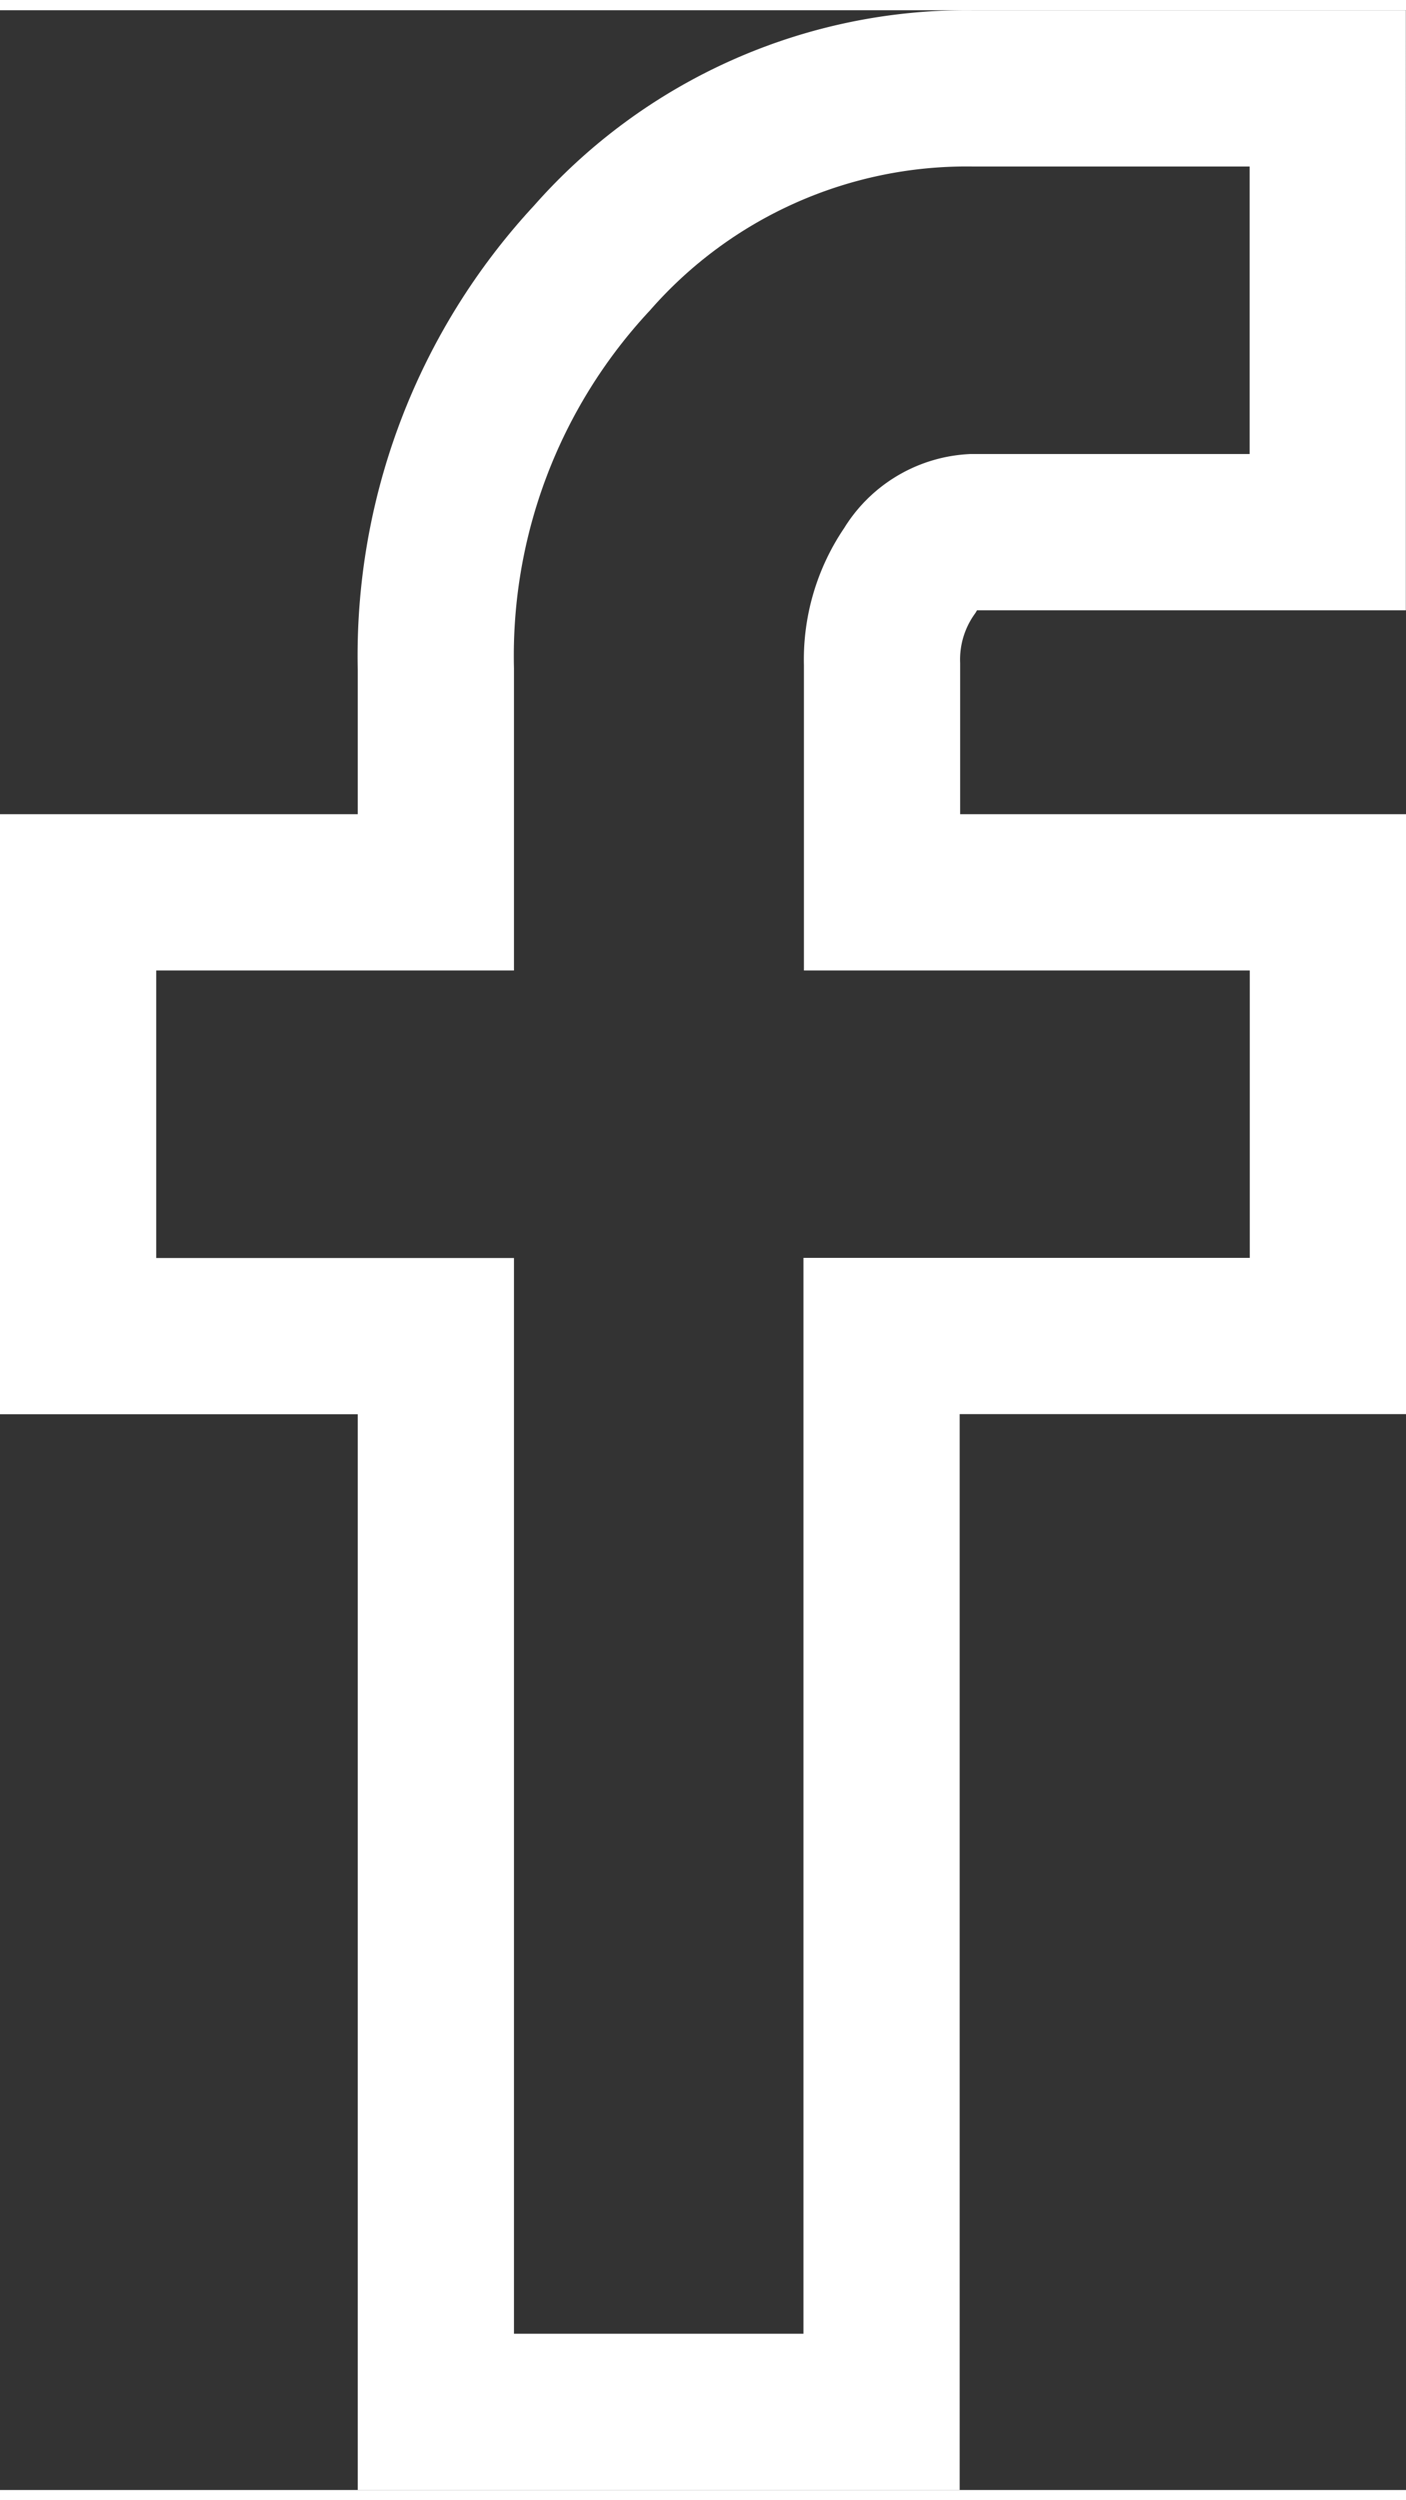
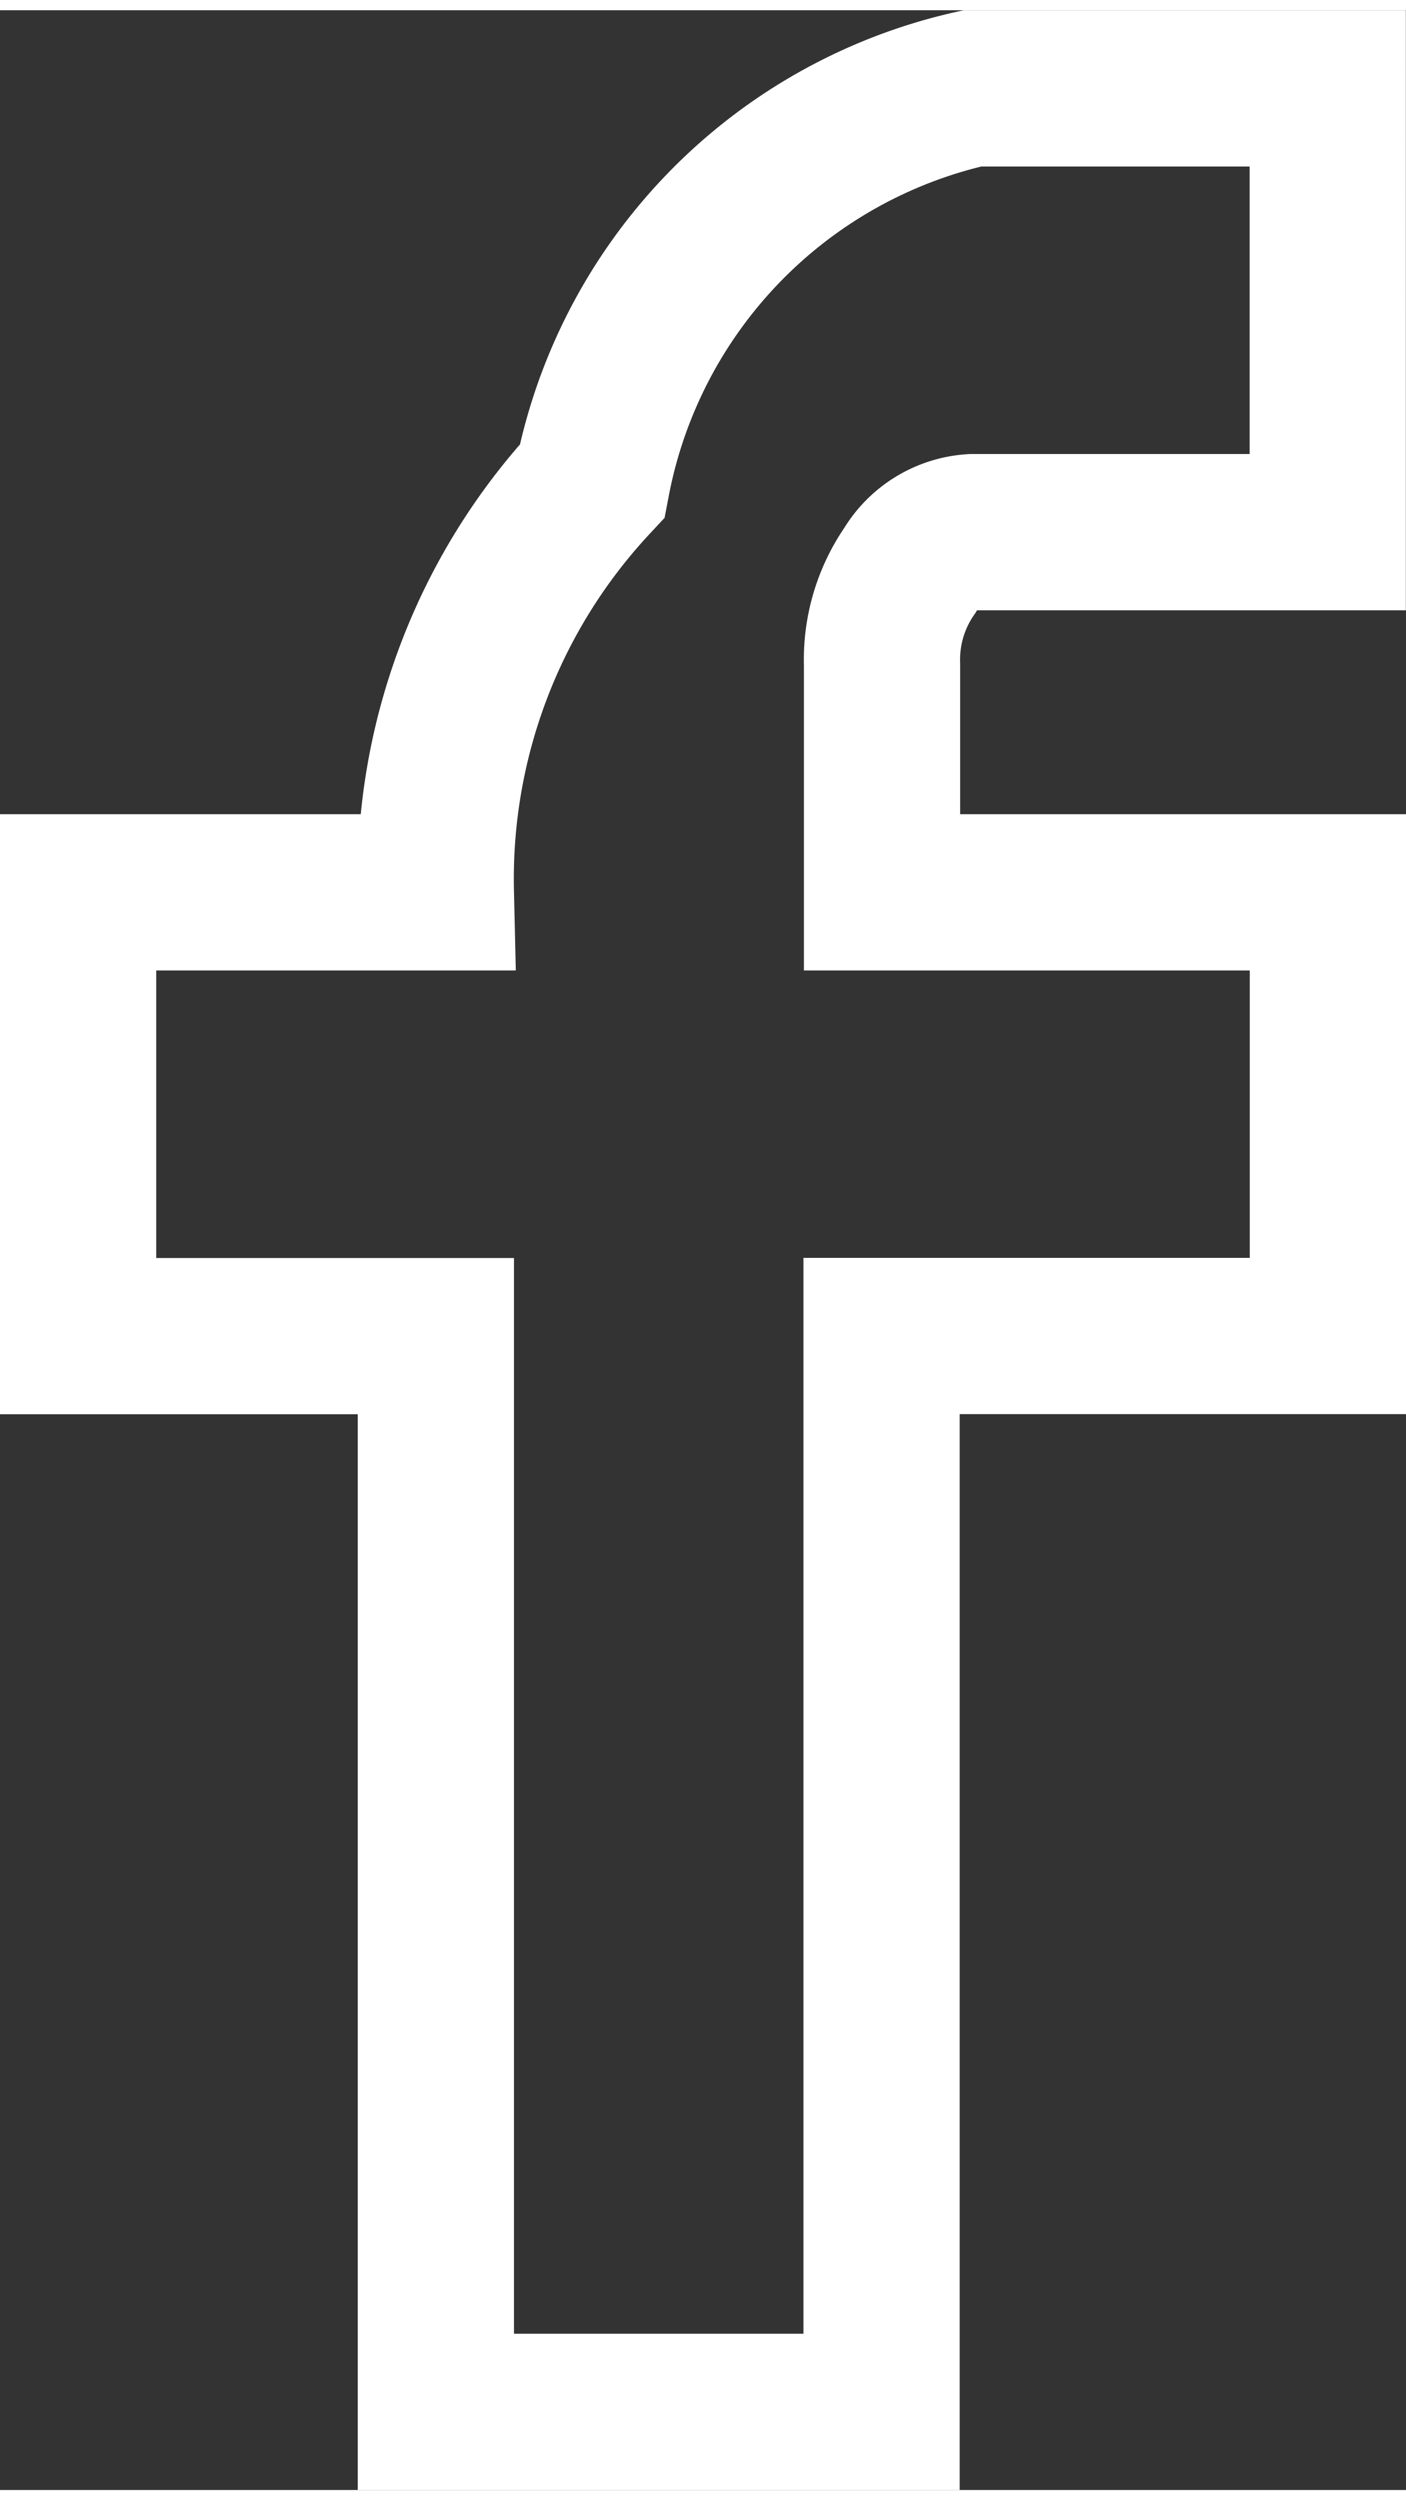
<svg xmlns="http://www.w3.org/2000/svg" width="9" height="16" viewBox="0 0 9 15.869">
  <rect x="0" y="0" width="9" height="15.869" fill="#333333" stroke="none" />
-   <path id="Icon_zocial-facebook" data-name="Icon zocial-facebook" d="M13.257,7.985V5.145h2.29V3.717a3.737,3.737,0,0,1,1-2.632A3.191,3.191,0,0,1,18.981,0h2.275V2.84H18.981a.5.5,0,0,0-.4.245,1,1,0,0,0-.178.6V5.145h2.854V7.984H18.4v6.885H15.547V7.985Z" transform="translate(-12.757 0.5)" fill="none" stroke="#fff" stroke-width="1" />
+   <path id="Icon_zocial-facebook" data-name="Icon zocial-facebook" d="M13.257,7.985V5.145h2.29a3.737,3.737,0,0,1,1-2.632A3.191,3.191,0,0,1,18.981,0h2.275V2.84H18.981a.5.5,0,0,0-.4.245,1,1,0,0,0-.178.6V5.145h2.854V7.984H18.4v6.885H15.547V7.985Z" transform="translate(-12.757 0.5)" fill="none" stroke="#fff" stroke-width="1" />
</svg>